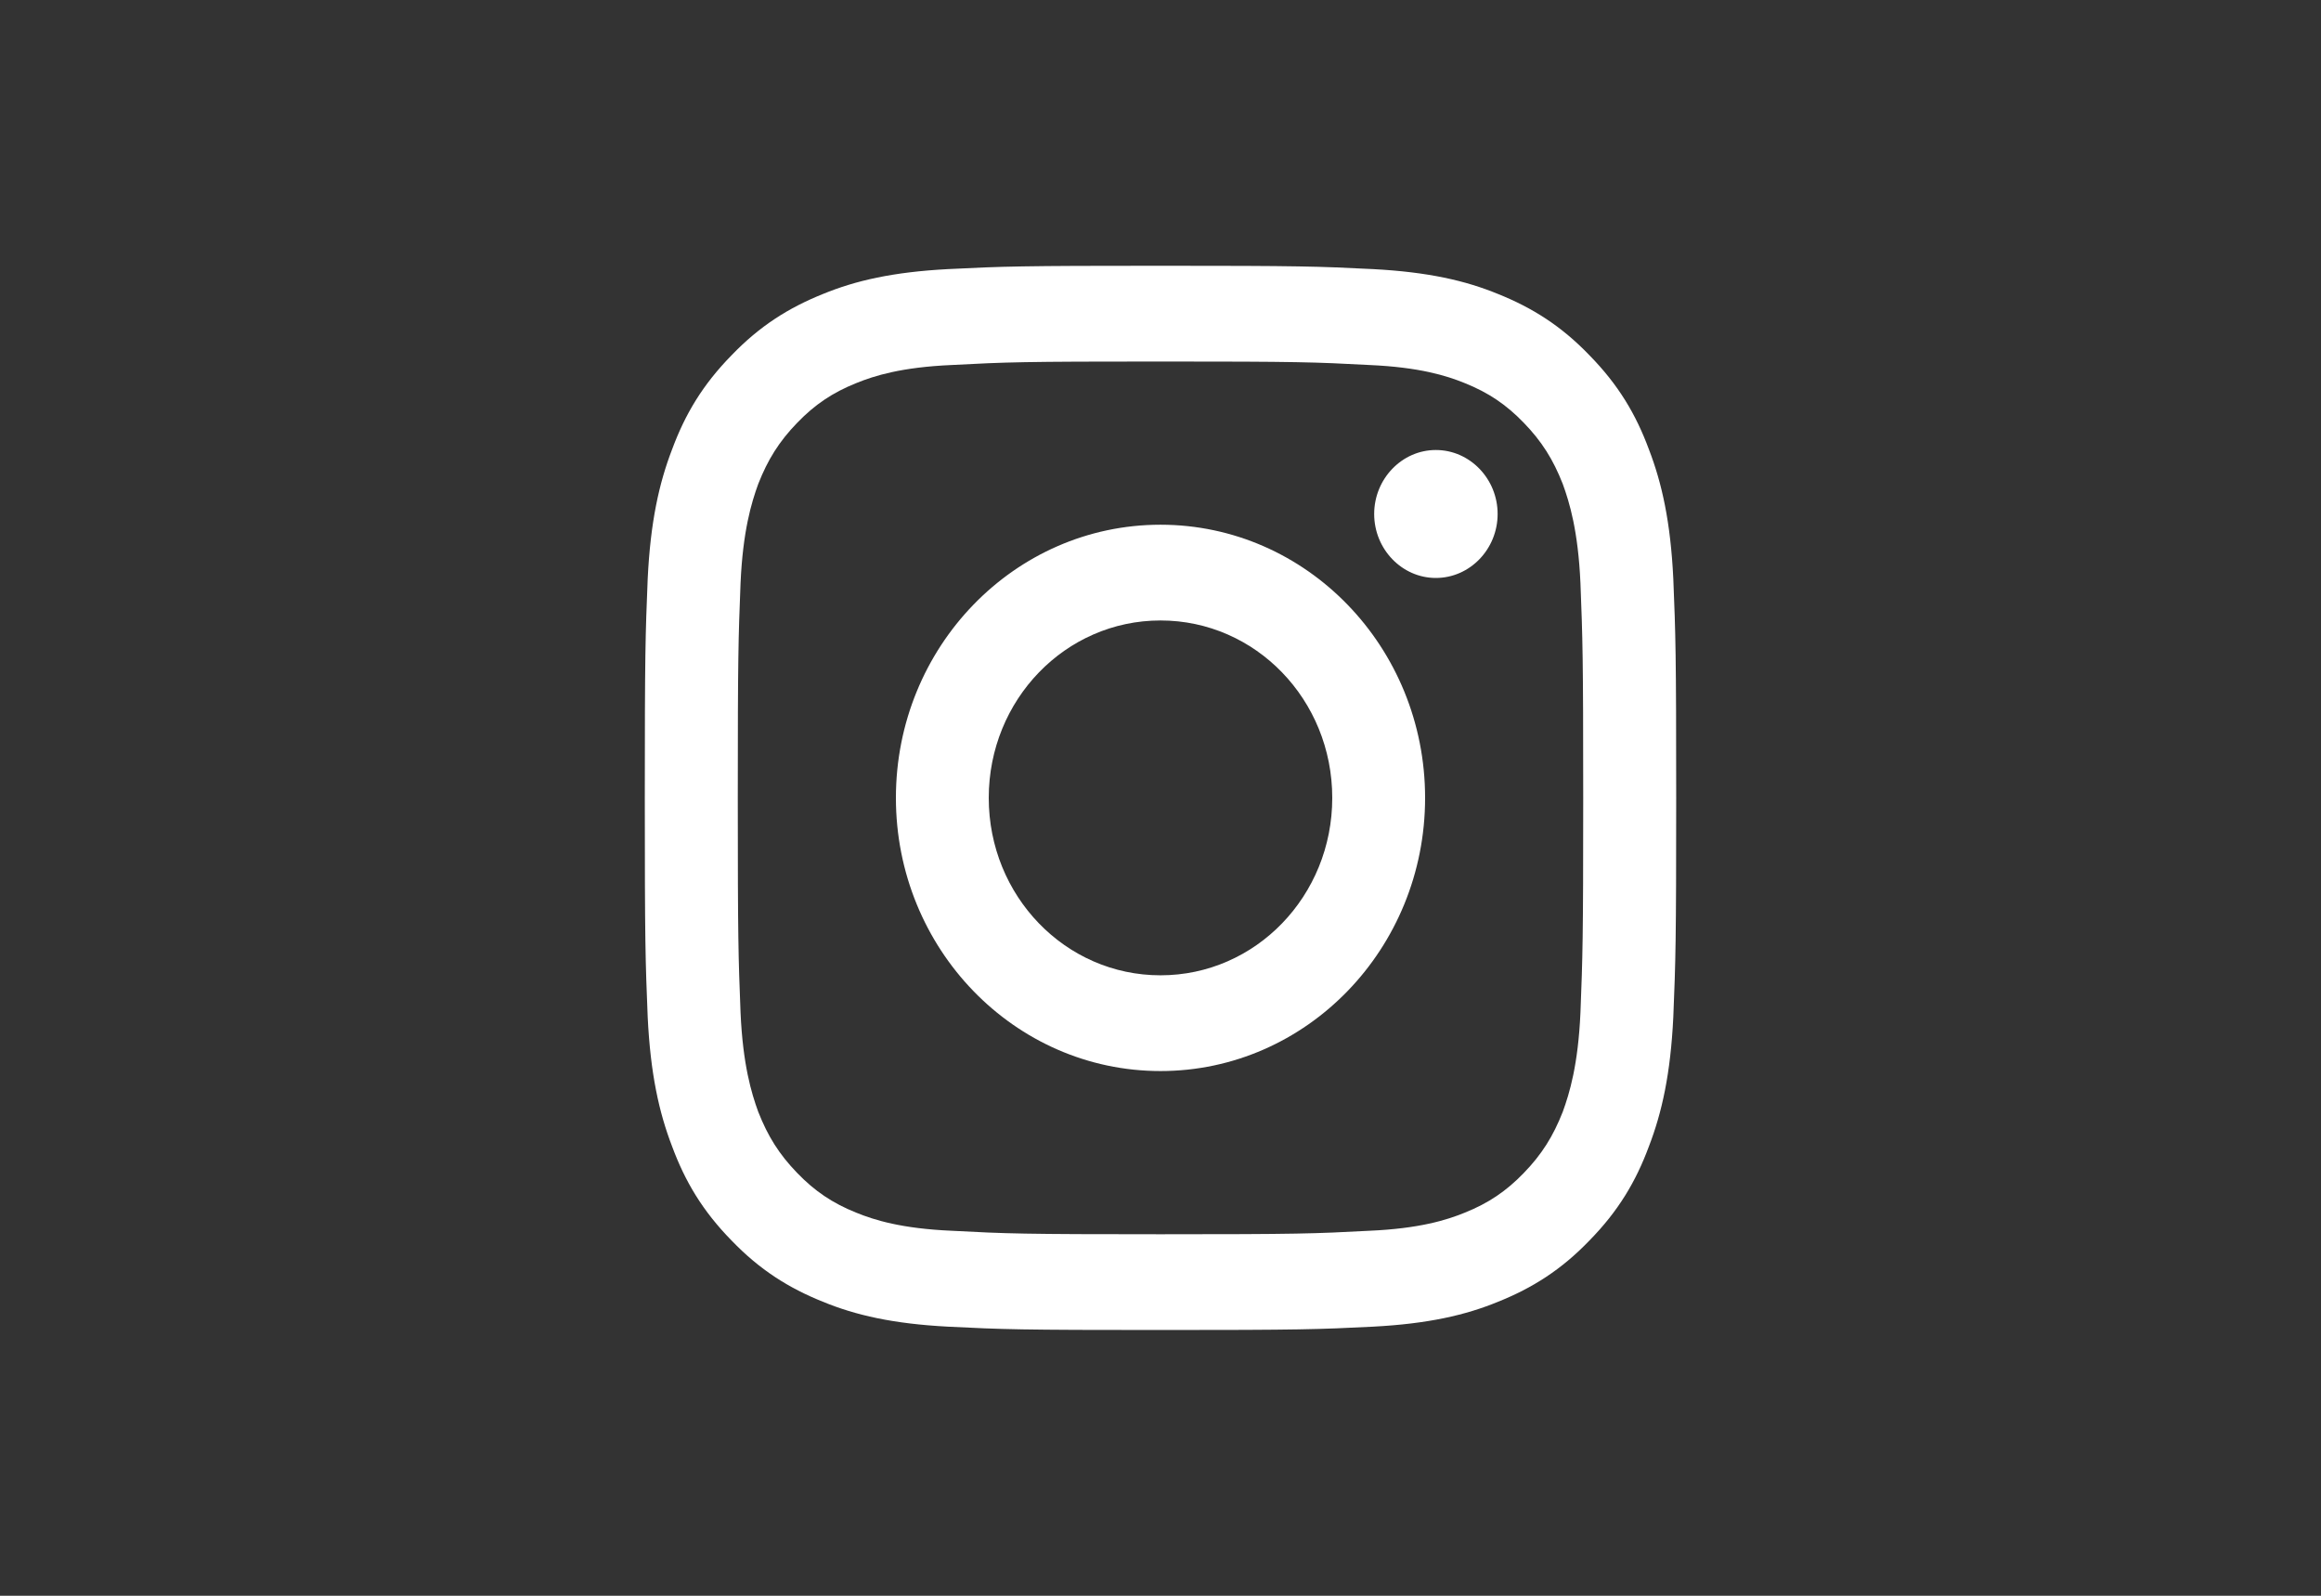
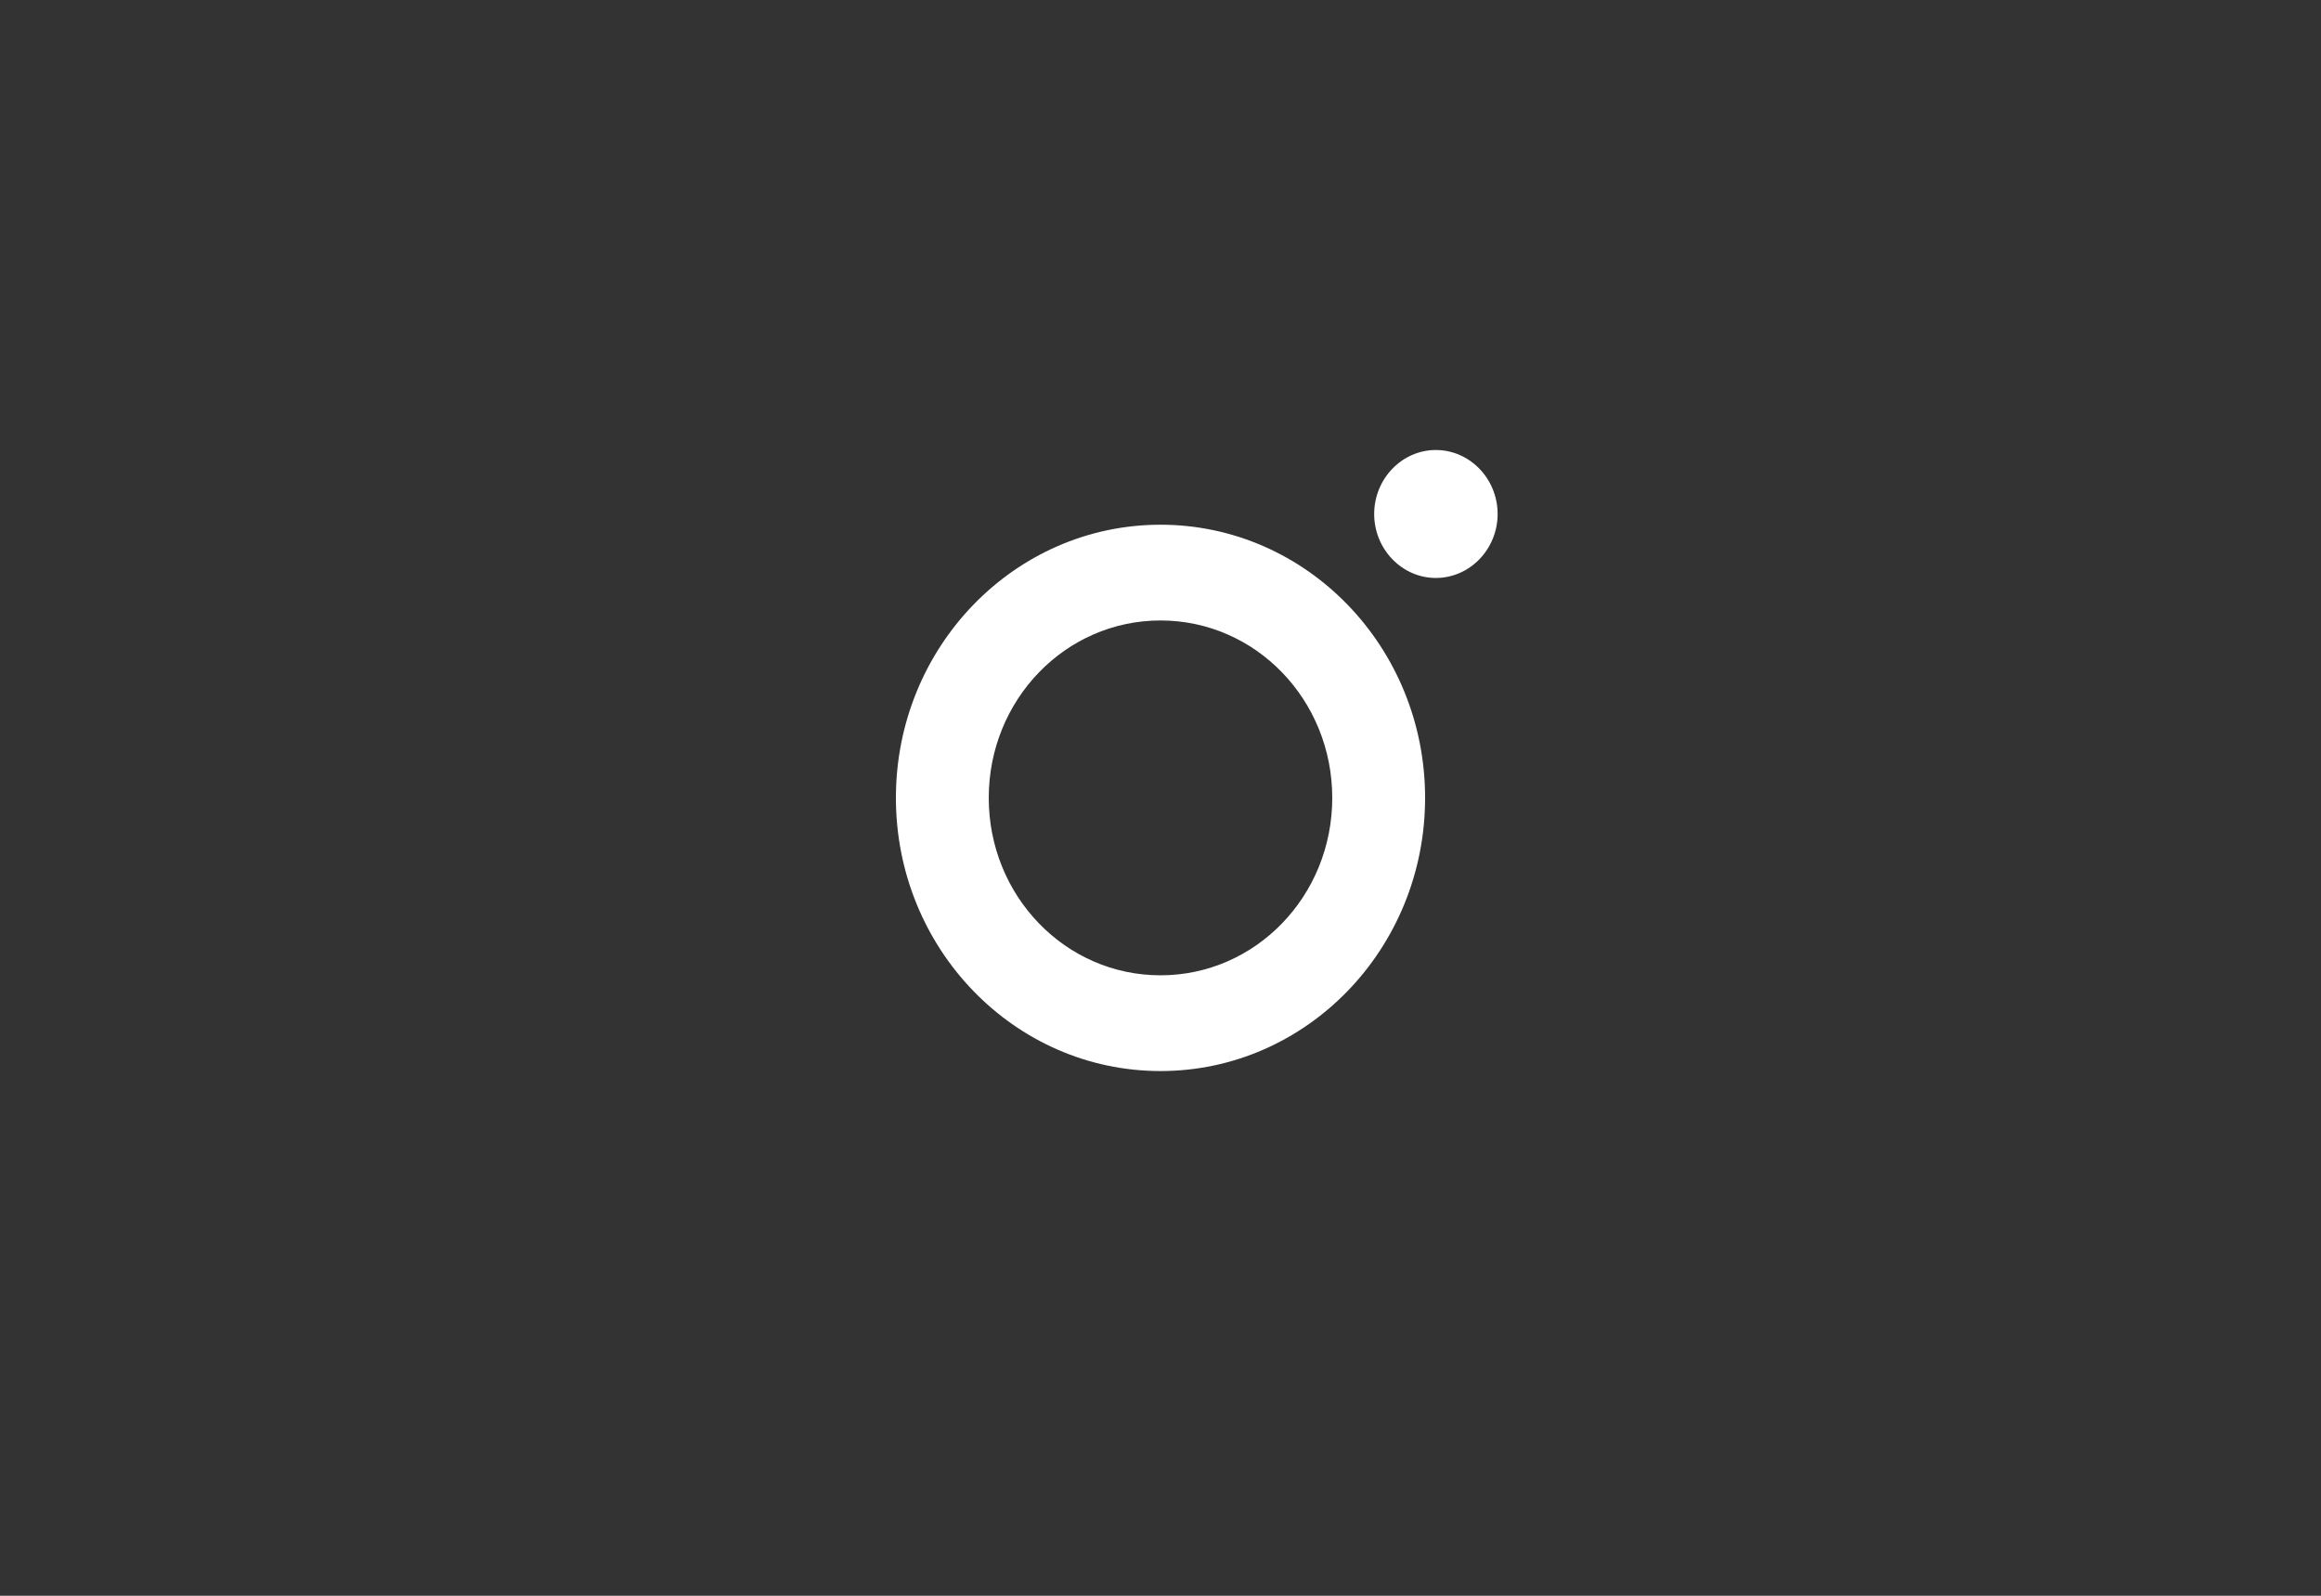
<svg xmlns="http://www.w3.org/2000/svg" width="16pt" height="11pt" viewBox="0 0 16 11" version="1.1">
  <rect x="0" y="0" width="16" height="11" fill="#333333" stroke="none" />
  <g id="surface1">
-     <path style=" stroke:none;fill-rule:nonzero;fill:rgb(100%,100%,100%);fill-opacity:1;" d="M 8 1.832 C 7.035 1.832 6.914 1.836 6.535 1.855 C 6.156 1.875 5.898 1.934 5.672 2.027 C 5.438 2.121 5.238 2.246 5.043 2.449 C 4.844 2.652 4.723 2.855 4.633 3.098 C 4.543 3.332 4.484 3.598 4.465 3.988 C 4.449 4.379 4.445 4.504 4.445 5.5 C 4.445 6.496 4.449 6.621 4.465 7.012 C 4.484 7.402 4.543 7.668 4.633 7.902 C 4.723 8.145 4.844 8.348 5.043 8.551 C 5.238 8.754 5.438 8.879 5.672 8.973 C 5.898 9.066 6.156 9.125 6.535 9.145 C 6.914 9.164 7.035 9.168 8 9.168 C 8.965 9.168 9.086 9.164 9.465 9.145 C 9.844 9.125 10.102 9.066 10.328 8.973 C 10.562 8.879 10.762 8.754 10.957 8.551 C 11.156 8.348 11.277 8.145 11.367 7.902 C 11.457 7.668 11.516 7.402 11.535 7.012 C 11.551 6.621 11.555 6.496 11.555 5.5 C 11.555 4.504 11.551 4.379 11.535 3.988 C 11.516 3.598 11.457 3.332 11.367 3.098 C 11.277 2.855 11.156 2.652 10.957 2.449 C 10.762 2.246 10.562 2.121 10.328 2.027 C 10.102 1.934 9.844 1.875 9.465 1.855 C 9.086 1.836 8.965 1.832 8 1.832 Z M 8 2.492 C 8.949 2.492 9.062 2.496 9.438 2.516 C 9.785 2.531 9.973 2.59 10.098 2.641 C 10.262 2.707 10.383 2.789 10.504 2.914 C 10.629 3.043 10.707 3.168 10.773 3.336 C 10.82 3.465 10.879 3.66 10.895 4.02 C 10.91 4.406 10.914 4.52 10.914 5.5 C 10.914 6.48 10.91 6.594 10.895 6.98 C 10.879 7.34 10.82 7.535 10.773 7.664 C 10.707 7.832 10.629 7.957 10.504 8.086 C 10.383 8.211 10.262 8.293 10.098 8.359 C 9.973 8.41 9.785 8.469 9.438 8.484 C 9.062 8.504 8.949 8.508 8 8.508 C 7.051 8.508 6.938 8.504 6.562 8.484 C 6.215 8.469 6.027 8.41 5.902 8.359 C 5.738 8.293 5.617 8.211 5.496 8.086 C 5.371 7.957 5.293 7.832 5.227 7.664 C 5.18 7.535 5.121 7.34 5.105 6.98 C 5.09 6.594 5.086 6.48 5.086 5.5 C 5.086 4.52 5.09 4.406 5.105 4.02 C 5.121 3.66 5.18 3.465 5.227 3.336 C 5.293 3.168 5.371 3.043 5.496 2.914 C 5.617 2.789 5.738 2.707 5.902 2.641 C 6.027 2.59 6.215 2.531 6.562 2.516 C 6.938 2.496 7.051 2.492 8 2.492 " />
    <path style=" stroke:none;fill-rule:nonzero;fill:rgb(100%,100%,100%);fill-opacity:1;" d="M 8 6.723 C 7.344 6.723 6.816 6.176 6.816 5.5 C 6.816 4.824 7.344 4.277 8 4.277 C 8.656 4.277 9.184 4.824 9.184 5.5 C 9.184 6.176 8.656 6.723 8 6.723 Z M 8 3.617 C 6.992 3.617 6.176 4.461 6.176 5.5 C 6.176 6.539 6.992 7.383 8 7.383 C 9.008 7.383 9.824 6.539 9.824 5.5 C 9.824 4.461 9.008 3.617 8 3.617 M 10.324 3.543 C 10.324 3.785 10.133 3.984 9.898 3.984 C 9.664 3.984 9.473 3.785 9.473 3.543 C 9.473 3.301 9.664 3.102 9.898 3.102 C 10.133 3.102 10.324 3.301 10.324 3.543 " />
  </g>
</svg>